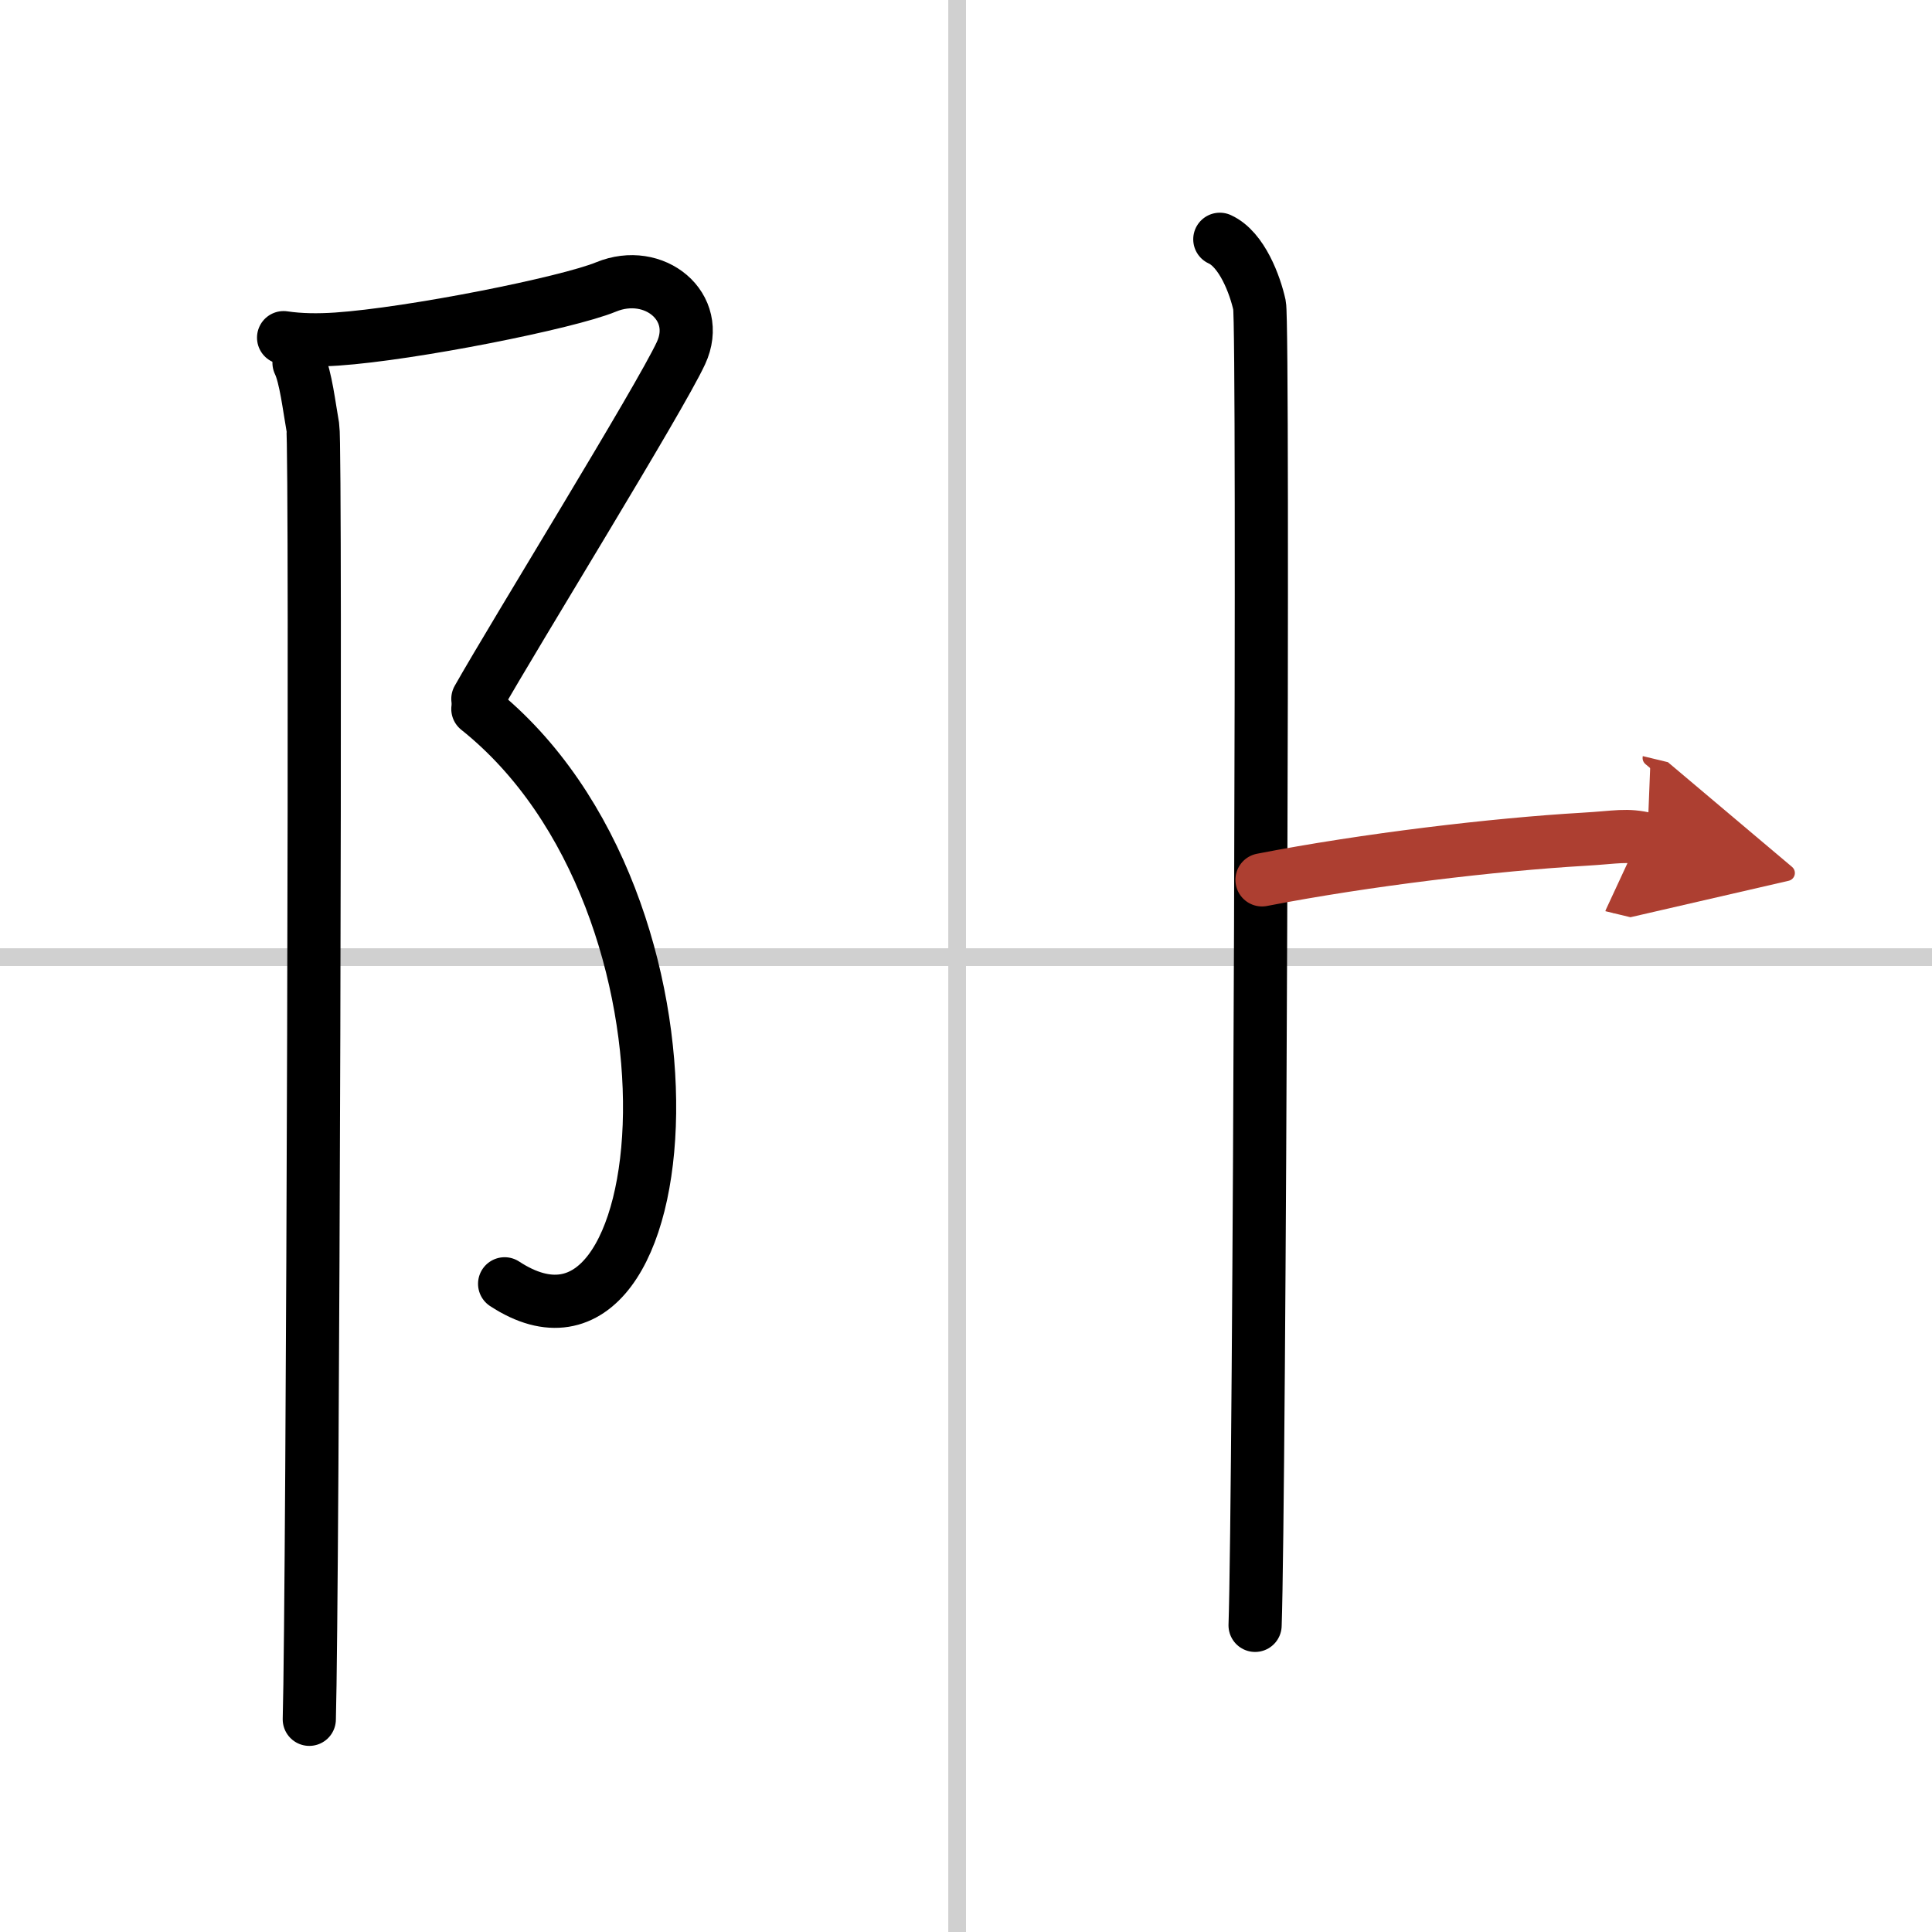
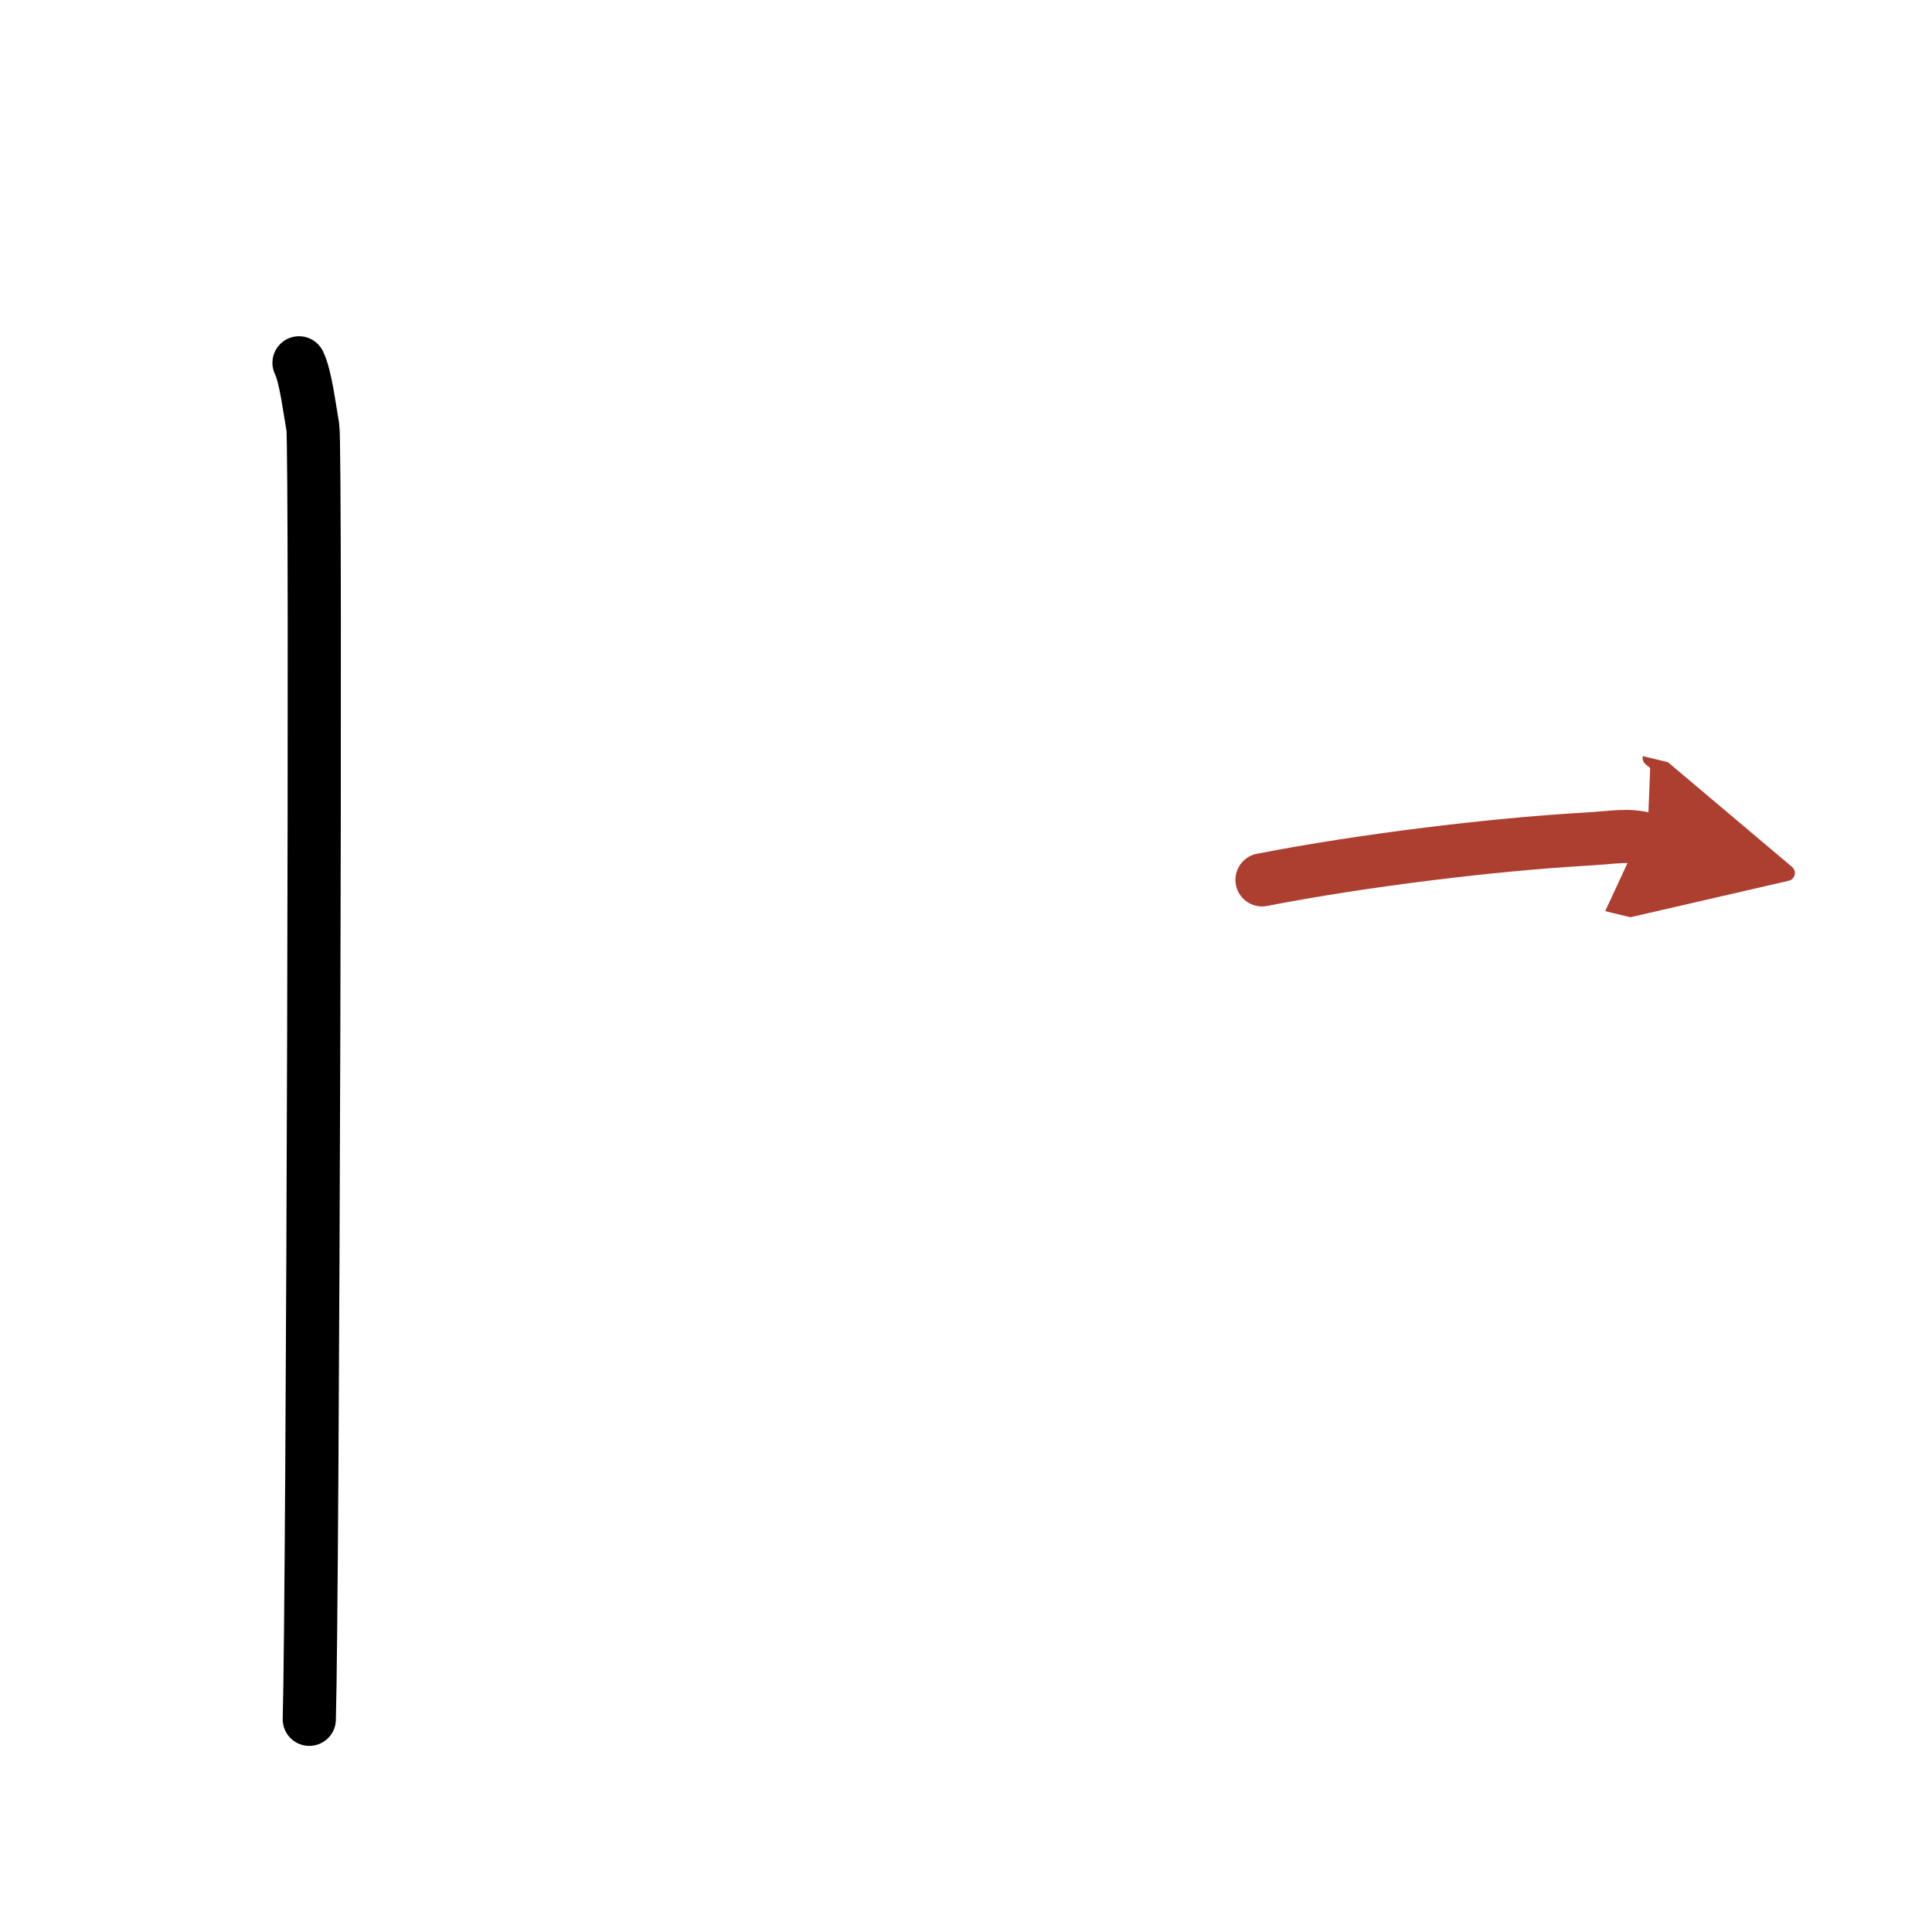
<svg xmlns="http://www.w3.org/2000/svg" width="400" height="400" viewBox="0 0 109 109">
  <defs>
    <marker id="a" markerWidth="4" orient="auto" refX="1" refY="5" viewBox="0 0 10 10">
      <polyline points="0 0 10 5 0 10 1 5" fill="#ad3f31" stroke="#ad3f31" />
    </marker>
  </defs>
  <g fill="none" stroke="#000" stroke-linecap="round" stroke-linejoin="round" stroke-width="3">
    <rect width="100%" height="100%" fill="#fff" stroke="#fff" />
-     <line x1="54" x2="54" y2="109" stroke="#d0d0d0" stroke-width="1" />
-     <line x2="109" y1="54" y2="54" stroke="#d0d0d0" stroke-width="1" />
-     <path d="m16 19.05c0.94 0.14 1.95 0.15 3 0.08 4.25-0.29 13.01-2.04 15.19-2.94 2.72-1.12 5.44 1.12 4.23 3.73s-9.35 15.78-11.46 19.51" />
-     <path d="m26.96 40c13.79 11 11.54 39 1.51 32.43" />
    <path d="m16.87 20.47c0.38 0.78 0.58 2.52 0.78 3.63 0.2 1.12 0 65.91-0.2 72.9" />
-     <path d="m68.82 13.5c1.25 0.57 1.99 2.58 2.24 3.72 0.25 1.15 0 67.33-0.25 74.48" />
    <path d="m71.2 49.64c5.86-1.14 13.15-2 18.14-2.29 1.92-0.11 2.4-0.29 3.6 0" marker-end="url(#a)" stroke="#ad3f31" />
  </g>
</svg>